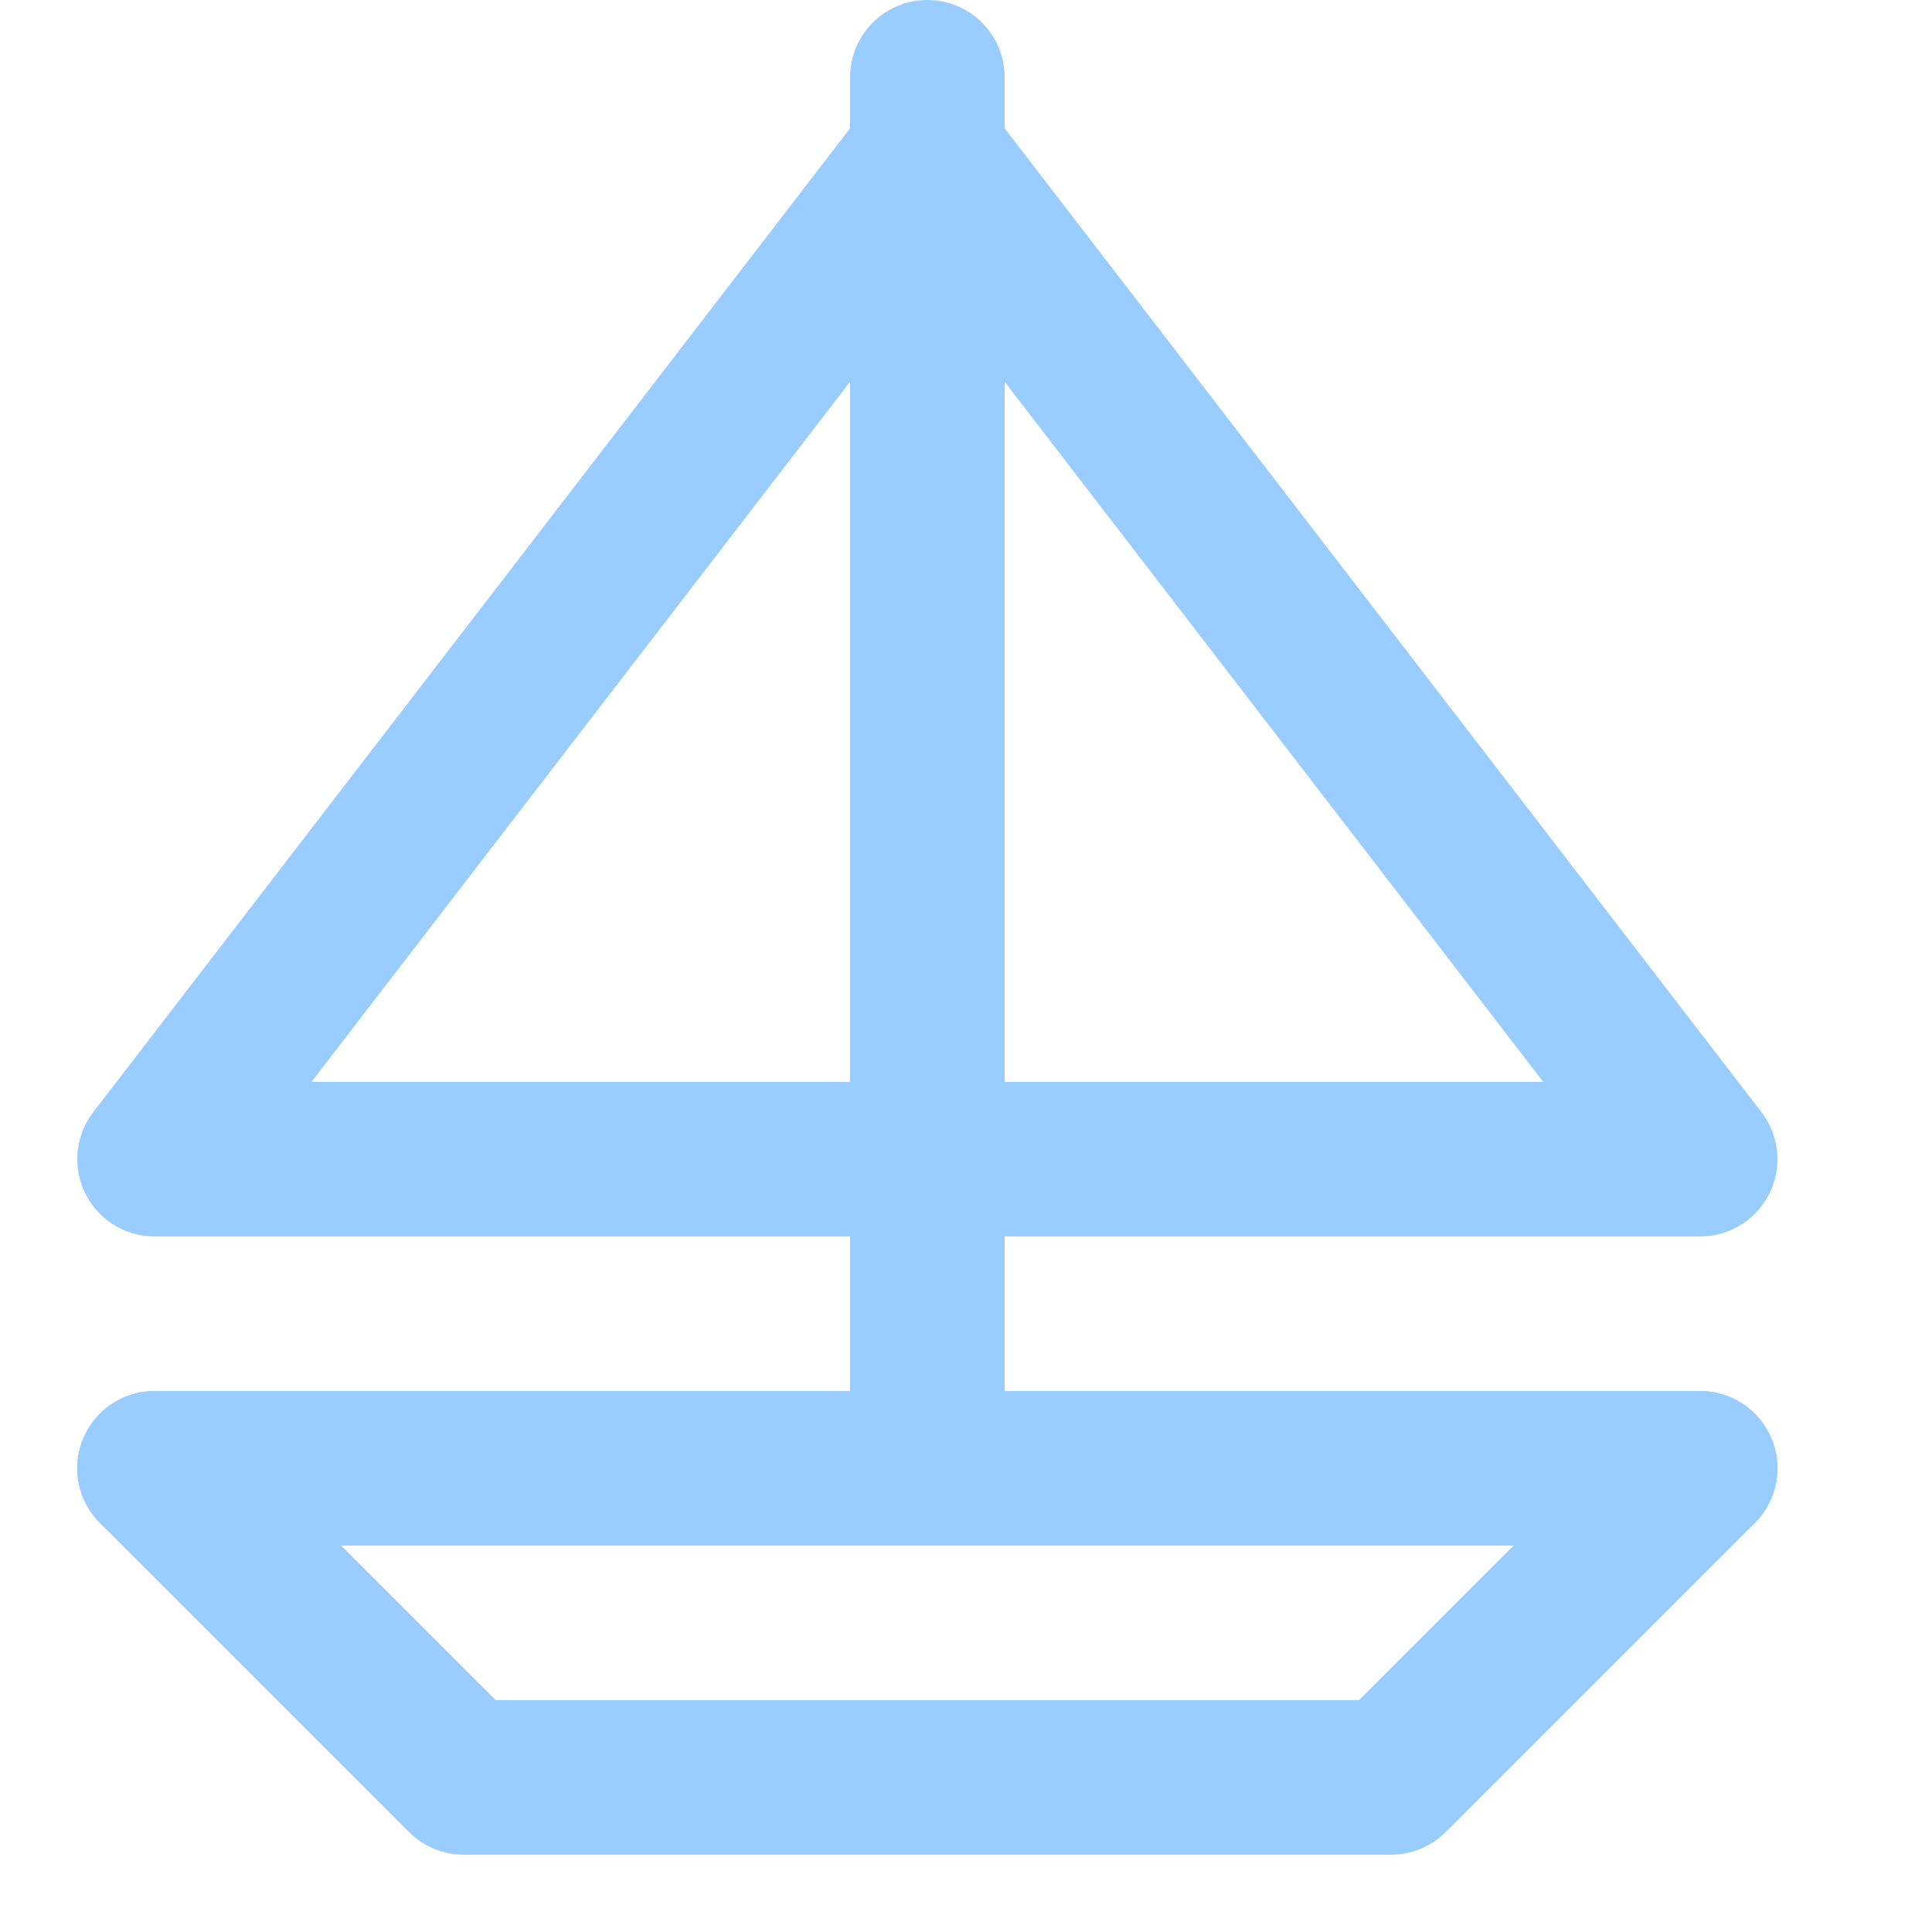
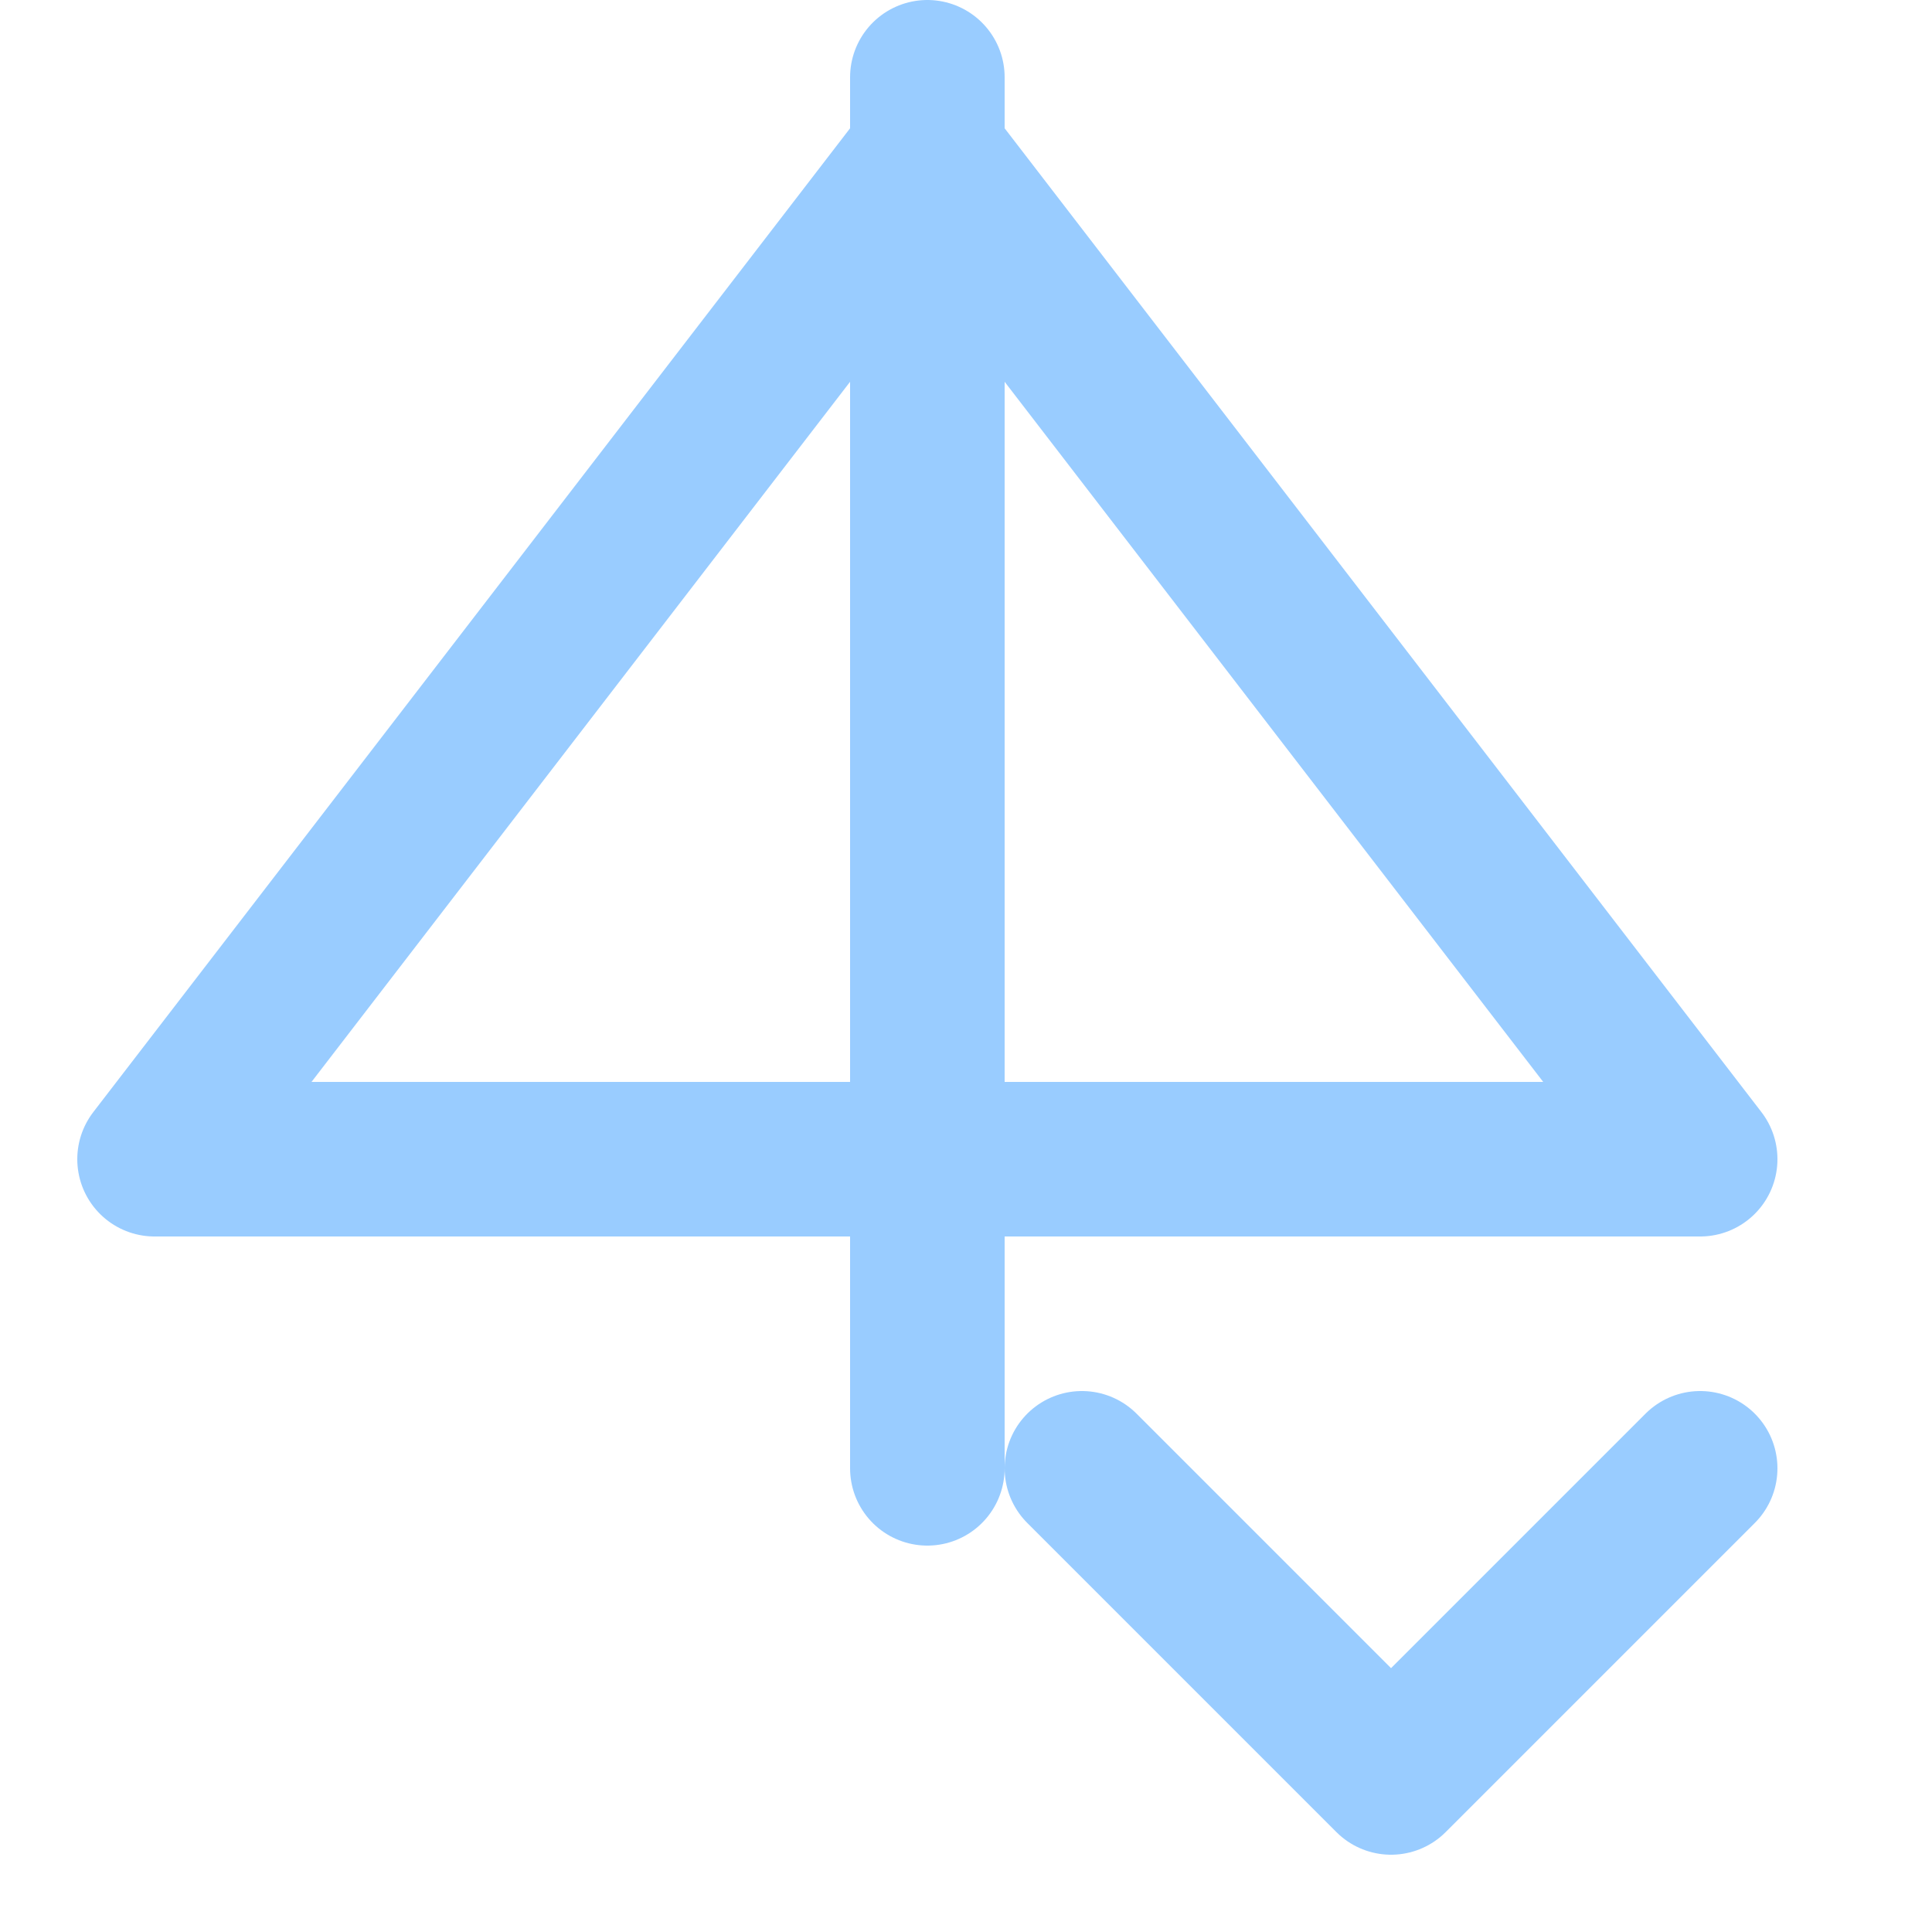
<svg xmlns="http://www.w3.org/2000/svg" enable-background="new 0 0 25 25" width="100" height="100" viewBox="0 0 25 25">
  <title>sail-boat</title>
  <g style="fill:none;stroke:#99ccff;stroke-width:2;stroke-linecap:round;stroke-linejoin:round;stroke-miterlimit:10">
    <path d="m12 15h-10l10-13" />
    <path d="m12 15h10l-10-13" />
    <path d="m12 1v18" />
-     <path d="m2 19h20" />
-     <path d="m22 19-4 4h-12l-4-4" />
+     <path d="m22 19-4 4l-4-4" />
  </g>
</svg>